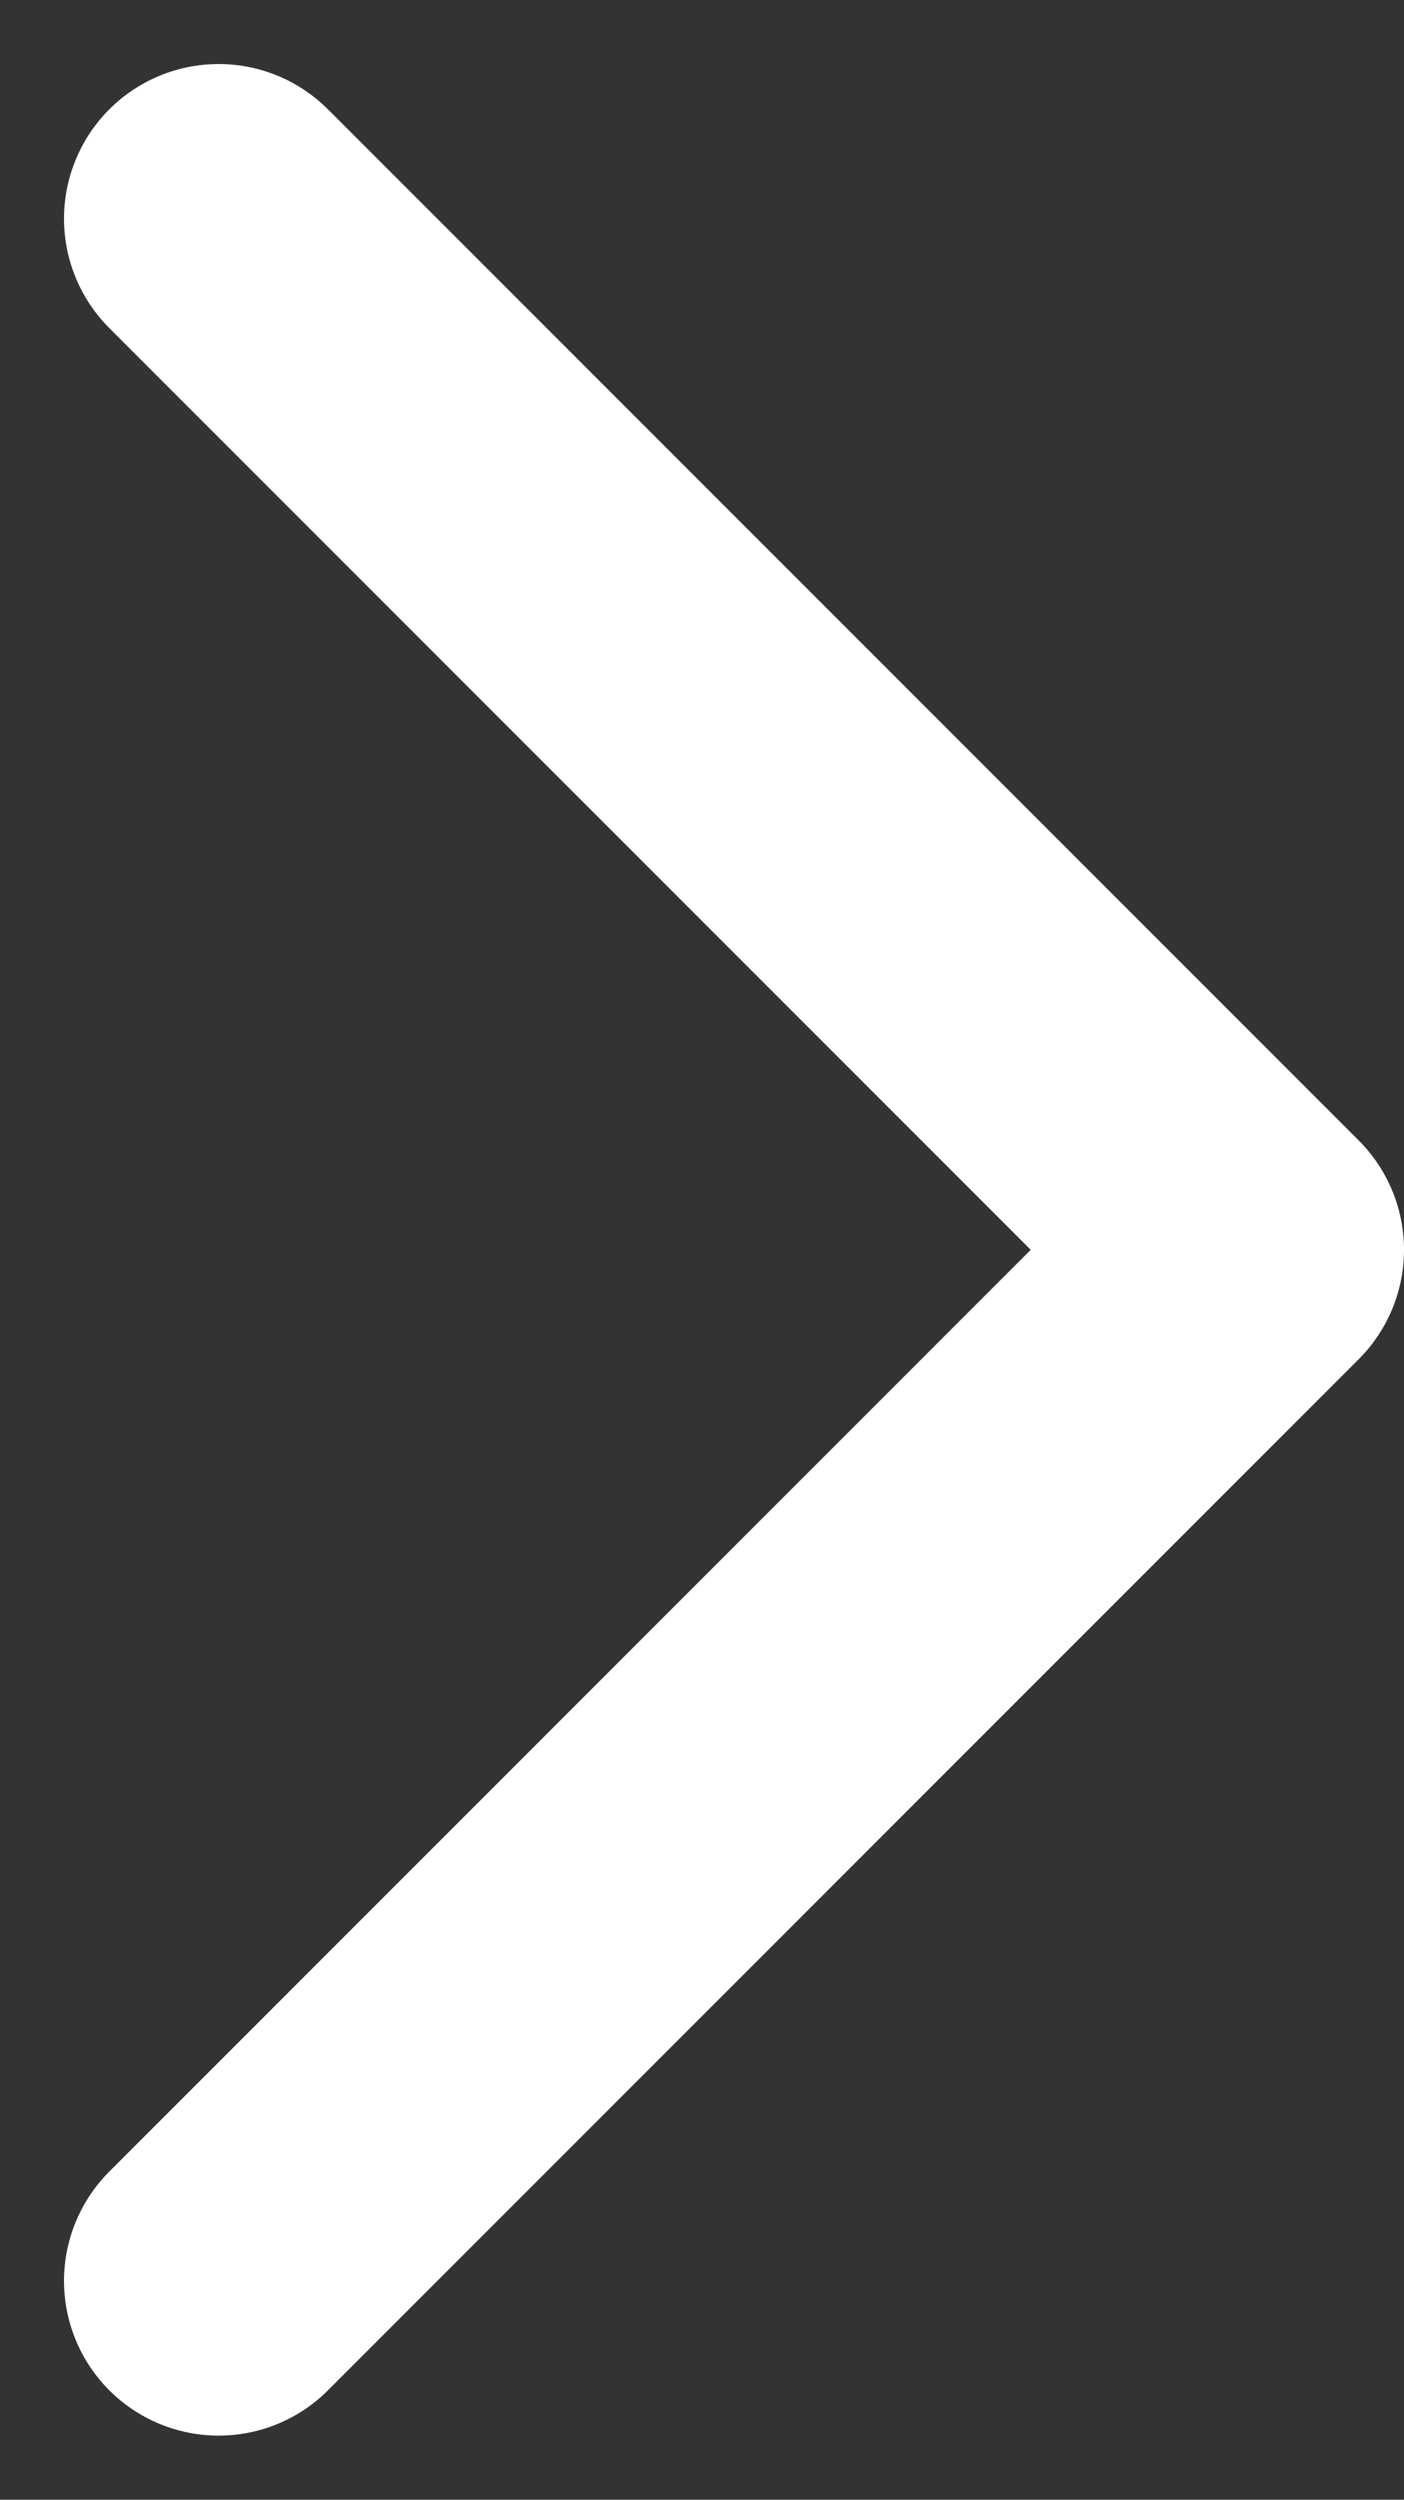
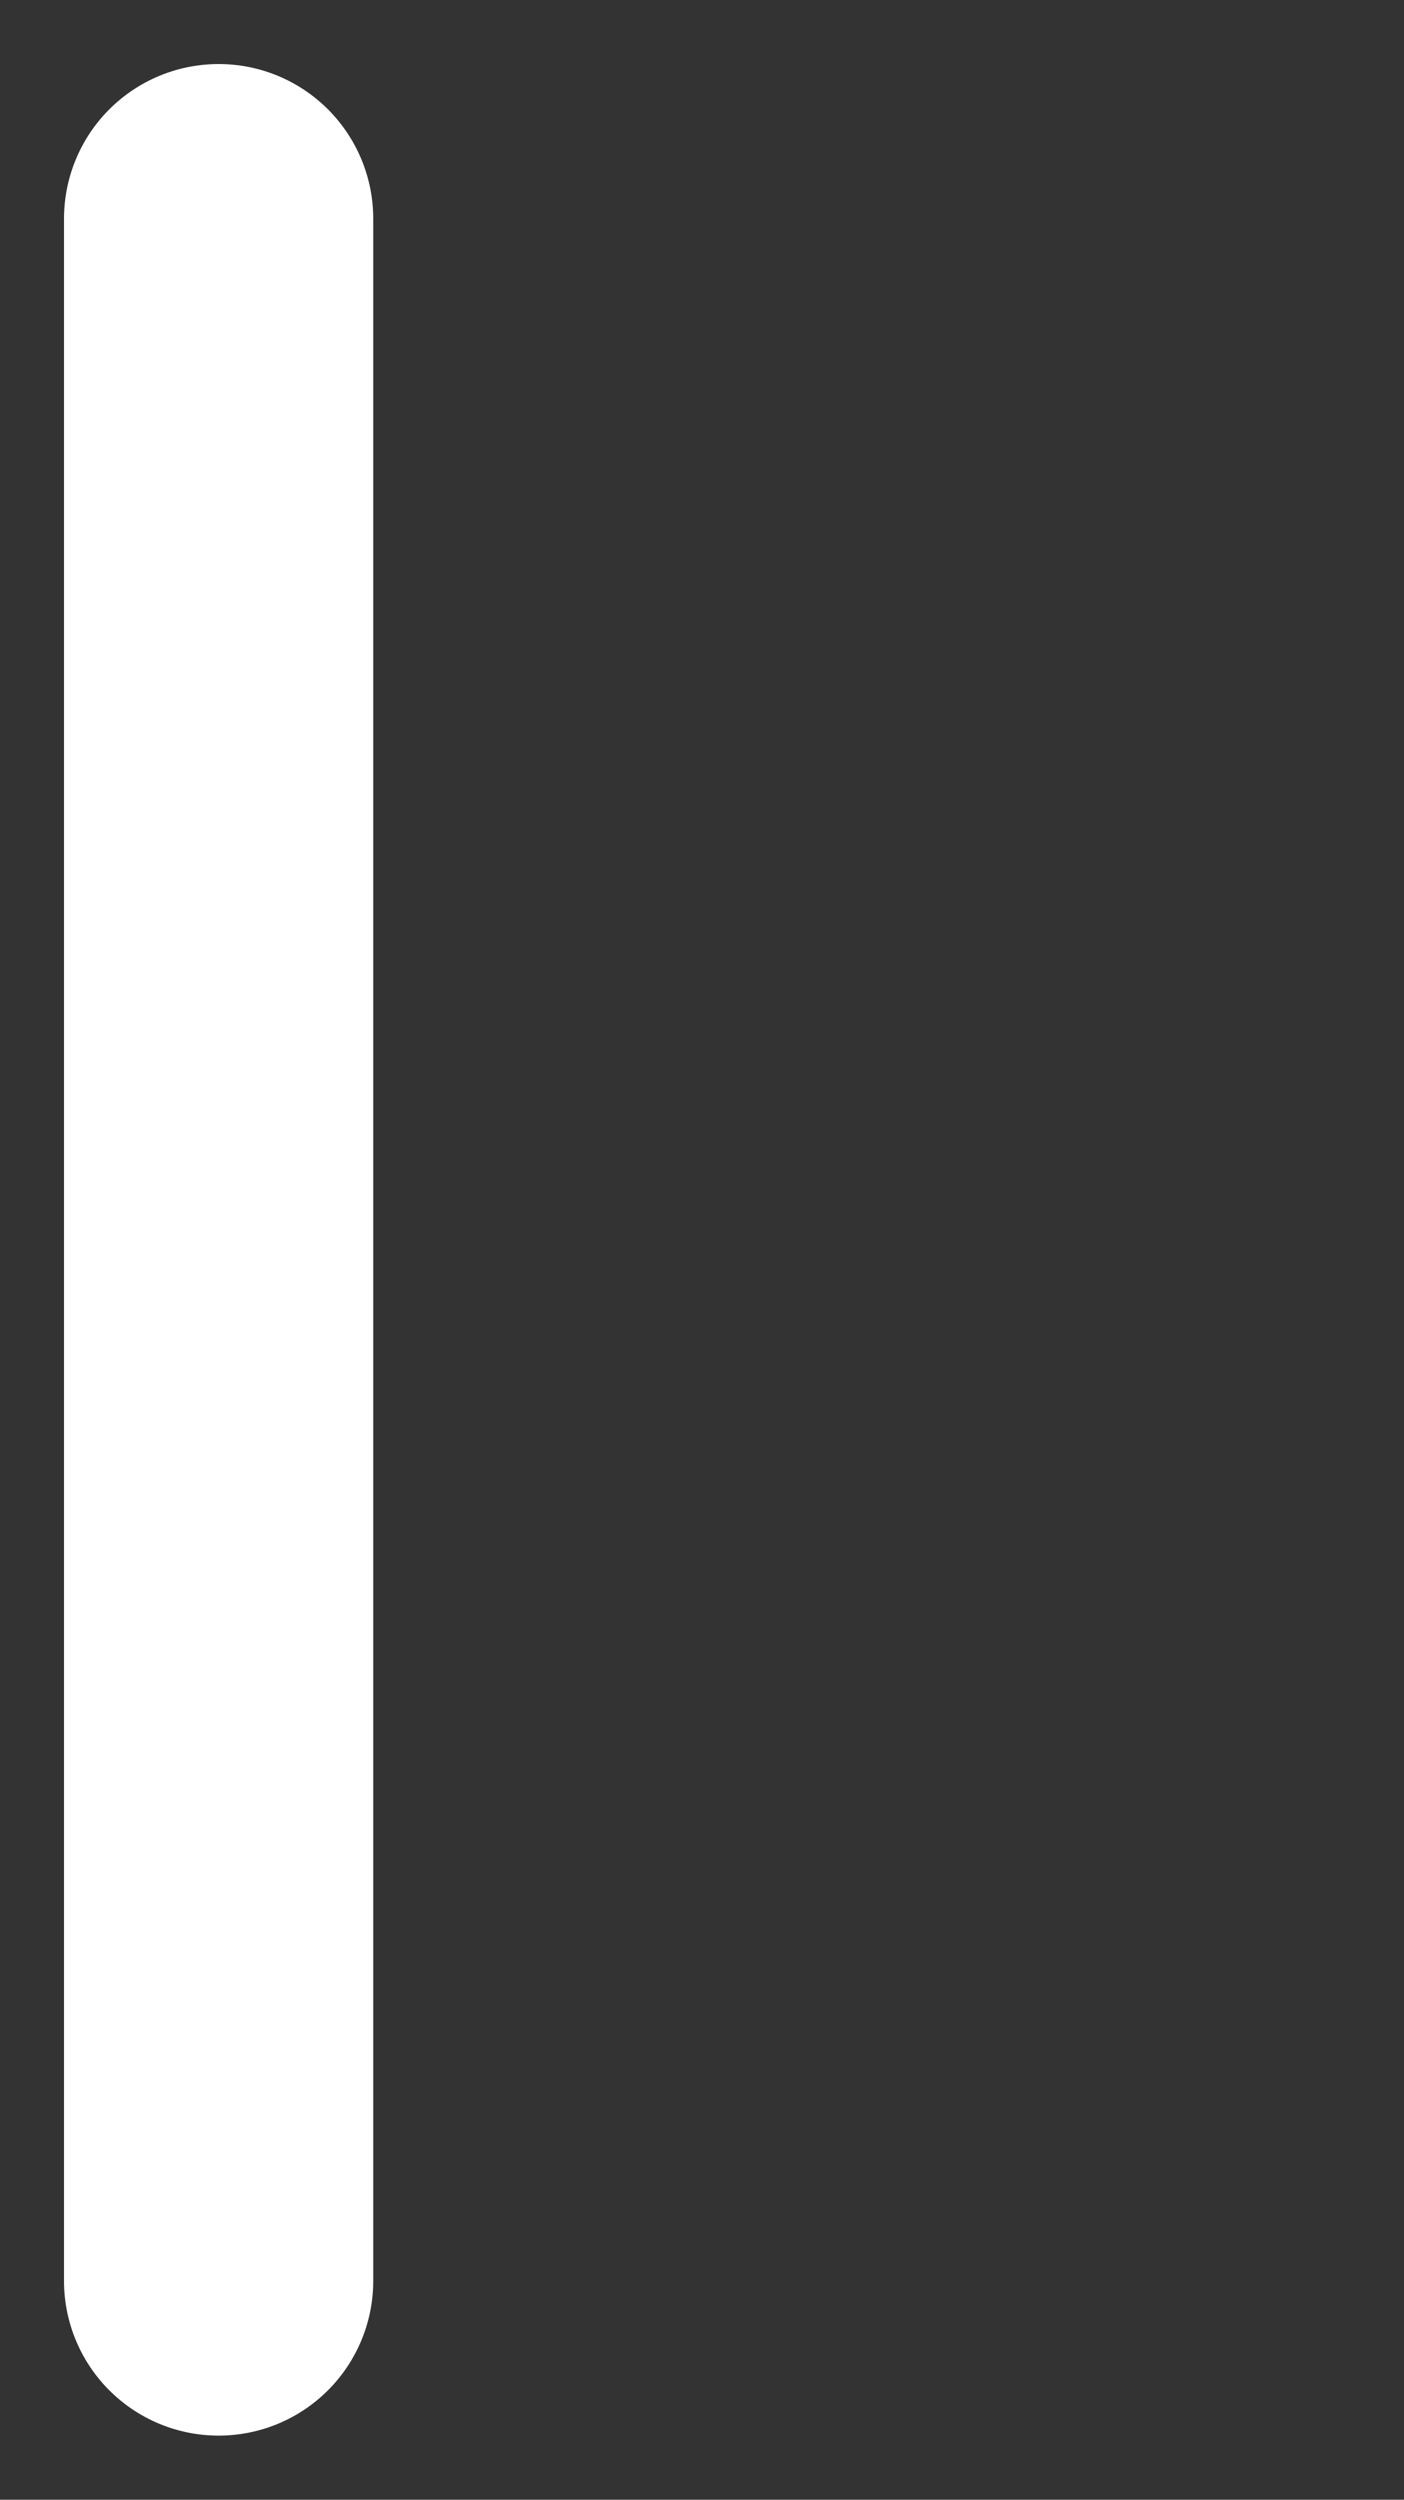
<svg xmlns="http://www.w3.org/2000/svg" width="13.621" height="24.243" viewBox="0 0 13.621 24.243">
  <rect x="0" y="0" width="13.621" height="24.243" fill="#333333" stroke="none" />
-   <path d="M13.5,29l10-10L13.5,9" transform="translate(-11.379 -6.879)" fill="none" stroke="#fff" stroke-linecap="round" stroke-linejoin="round" stroke-width="3" />
+   <path d="M13.5,29L13.5,9" transform="translate(-11.379 -6.879)" fill="none" stroke="#fff" stroke-linecap="round" stroke-linejoin="round" stroke-width="3" />
</svg>